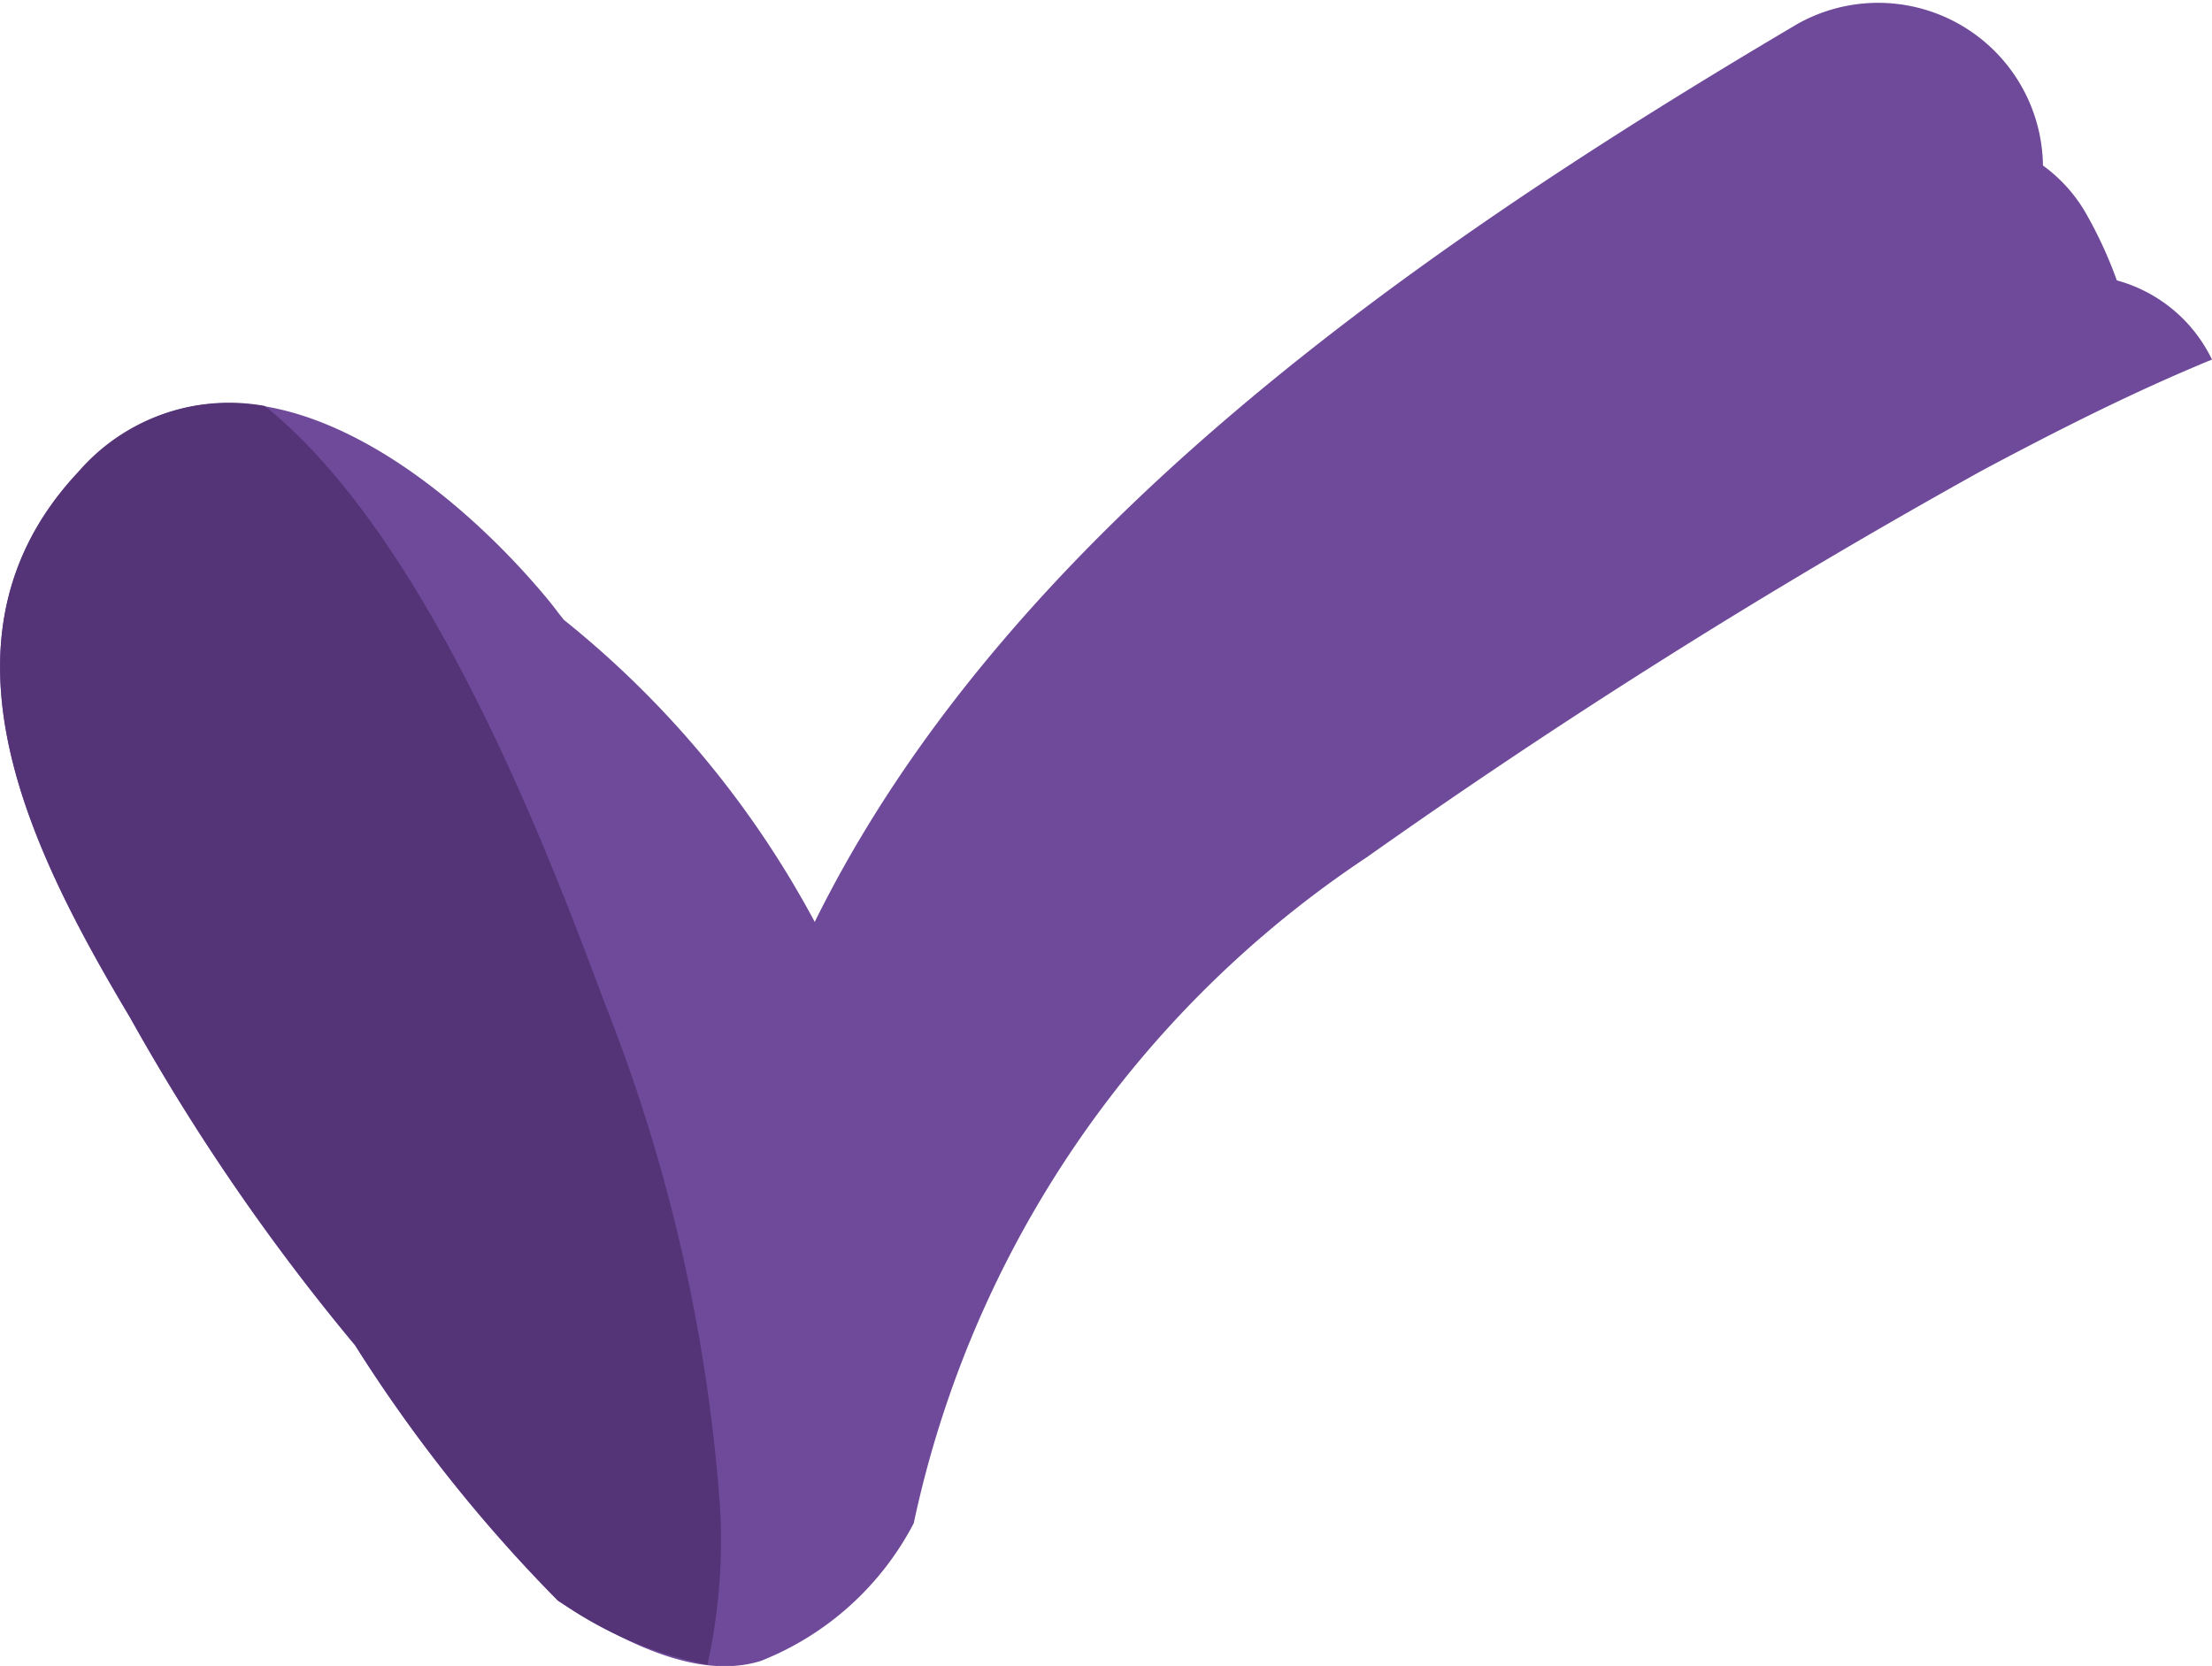
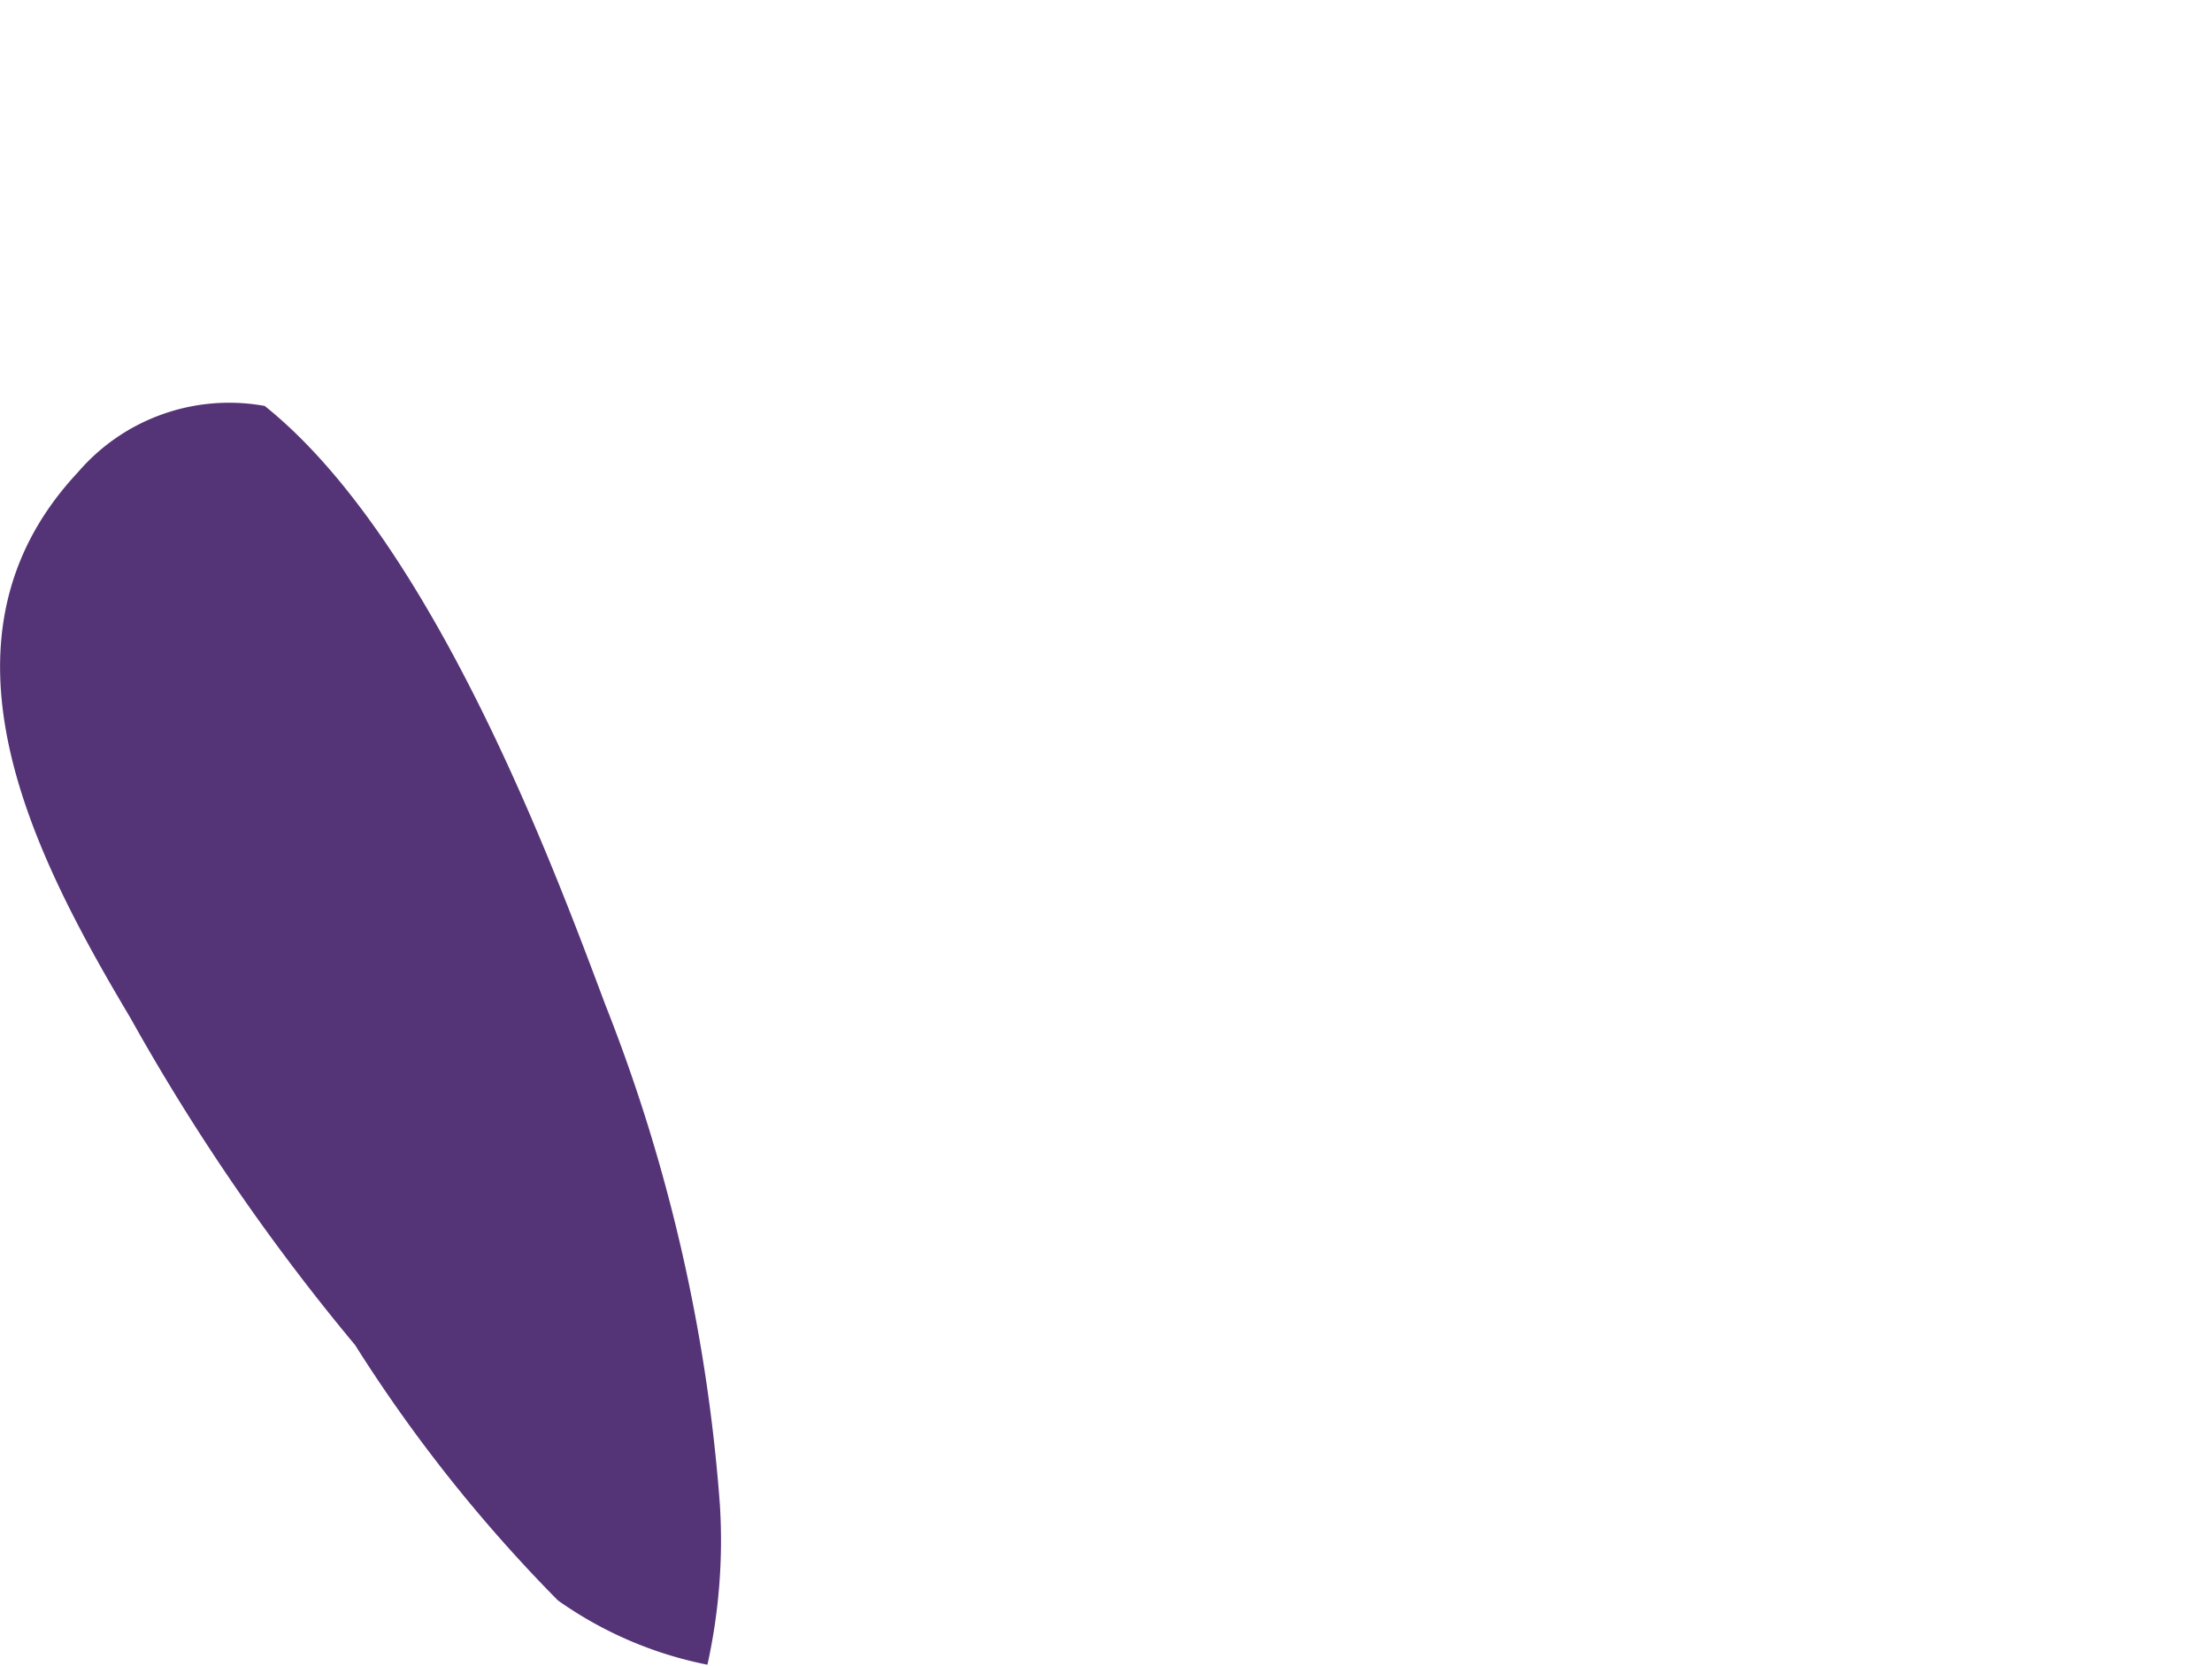
<svg xmlns="http://www.w3.org/2000/svg" width="37.581" height="28.305" viewBox="0 0 37.581 28.305">
  <g id="组_4056" data-name="组 4056" transform="translate(-1421.607 -741.811)">
-     <path id="路径_8854" data-name="路径 8854" d="M-1881.231,1332.686a18.117,18.117,0,0,1,7.693-11.313,113.618,113.618,0,0,1,10.453-6.571c1.241-.662,2.553-1.33,3.911-1.888a2.533,2.533,0,0,0-1.617-1.345,7.193,7.193,0,0,0-.489-1.076,2.609,2.609,0,0,0-.766-.876,2.8,2.8,0,0,0-4.18-2.4c-6.43,3.8-13.416,8.622-16.687,15.252a16.638,16.638,0,0,0-4.261-5.132c-.082-.1-.161-.208-.245-.313-1.81-2.2-5.386-4.994-8.012-2.189-2.645,2.828-.78,6.466.89,9.268a36.3,36.3,0,0,0,3.819,5.561,25.6,25.6,0,0,0,3.445,4.338c.978.614,2.307,1.374,3.445,1.024A5,5,0,0,0-1881.231,1332.686Z" transform="translate(3318.362 -564.994)" fill="#6f4a9a" />
-     <path id="路径_8855" data-name="路径 8855" d="M-1884.736,1336.041a9.773,9.773,0,0,0,.212-2.711,28.847,28.847,0,0,0-1.946-8.5c-.846-2.254-2.917-7.88-5.788-10.176a3.384,3.384,0,0,0-3.173,1.127c-2.645,2.828-.78,6.466.89,9.268a36.315,36.315,0,0,0,3.819,5.561,25.609,25.609,0,0,0,3.445,4.338A6.613,6.613,0,0,0-1884.736,1336.041Z" transform="translate(3318.362 -565.946)" fill="#543476" />
+     <path id="路径_8855" data-name="路径 8855" d="M-1884.736,1336.041a9.773,9.773,0,0,0,.212-2.711,28.847,28.847,0,0,0-1.946-8.5c-.846-2.254-2.917-7.88-5.788-10.176a3.384,3.384,0,0,0-3.173,1.127c-2.645,2.828-.78,6.466.89,9.268a36.315,36.315,0,0,0,3.819,5.561,25.609,25.609,0,0,0,3.445,4.338A6.613,6.613,0,0,0-1884.736,1336.041" transform="translate(3318.362 -565.946)" fill="#543476" />
  </g>
</svg>